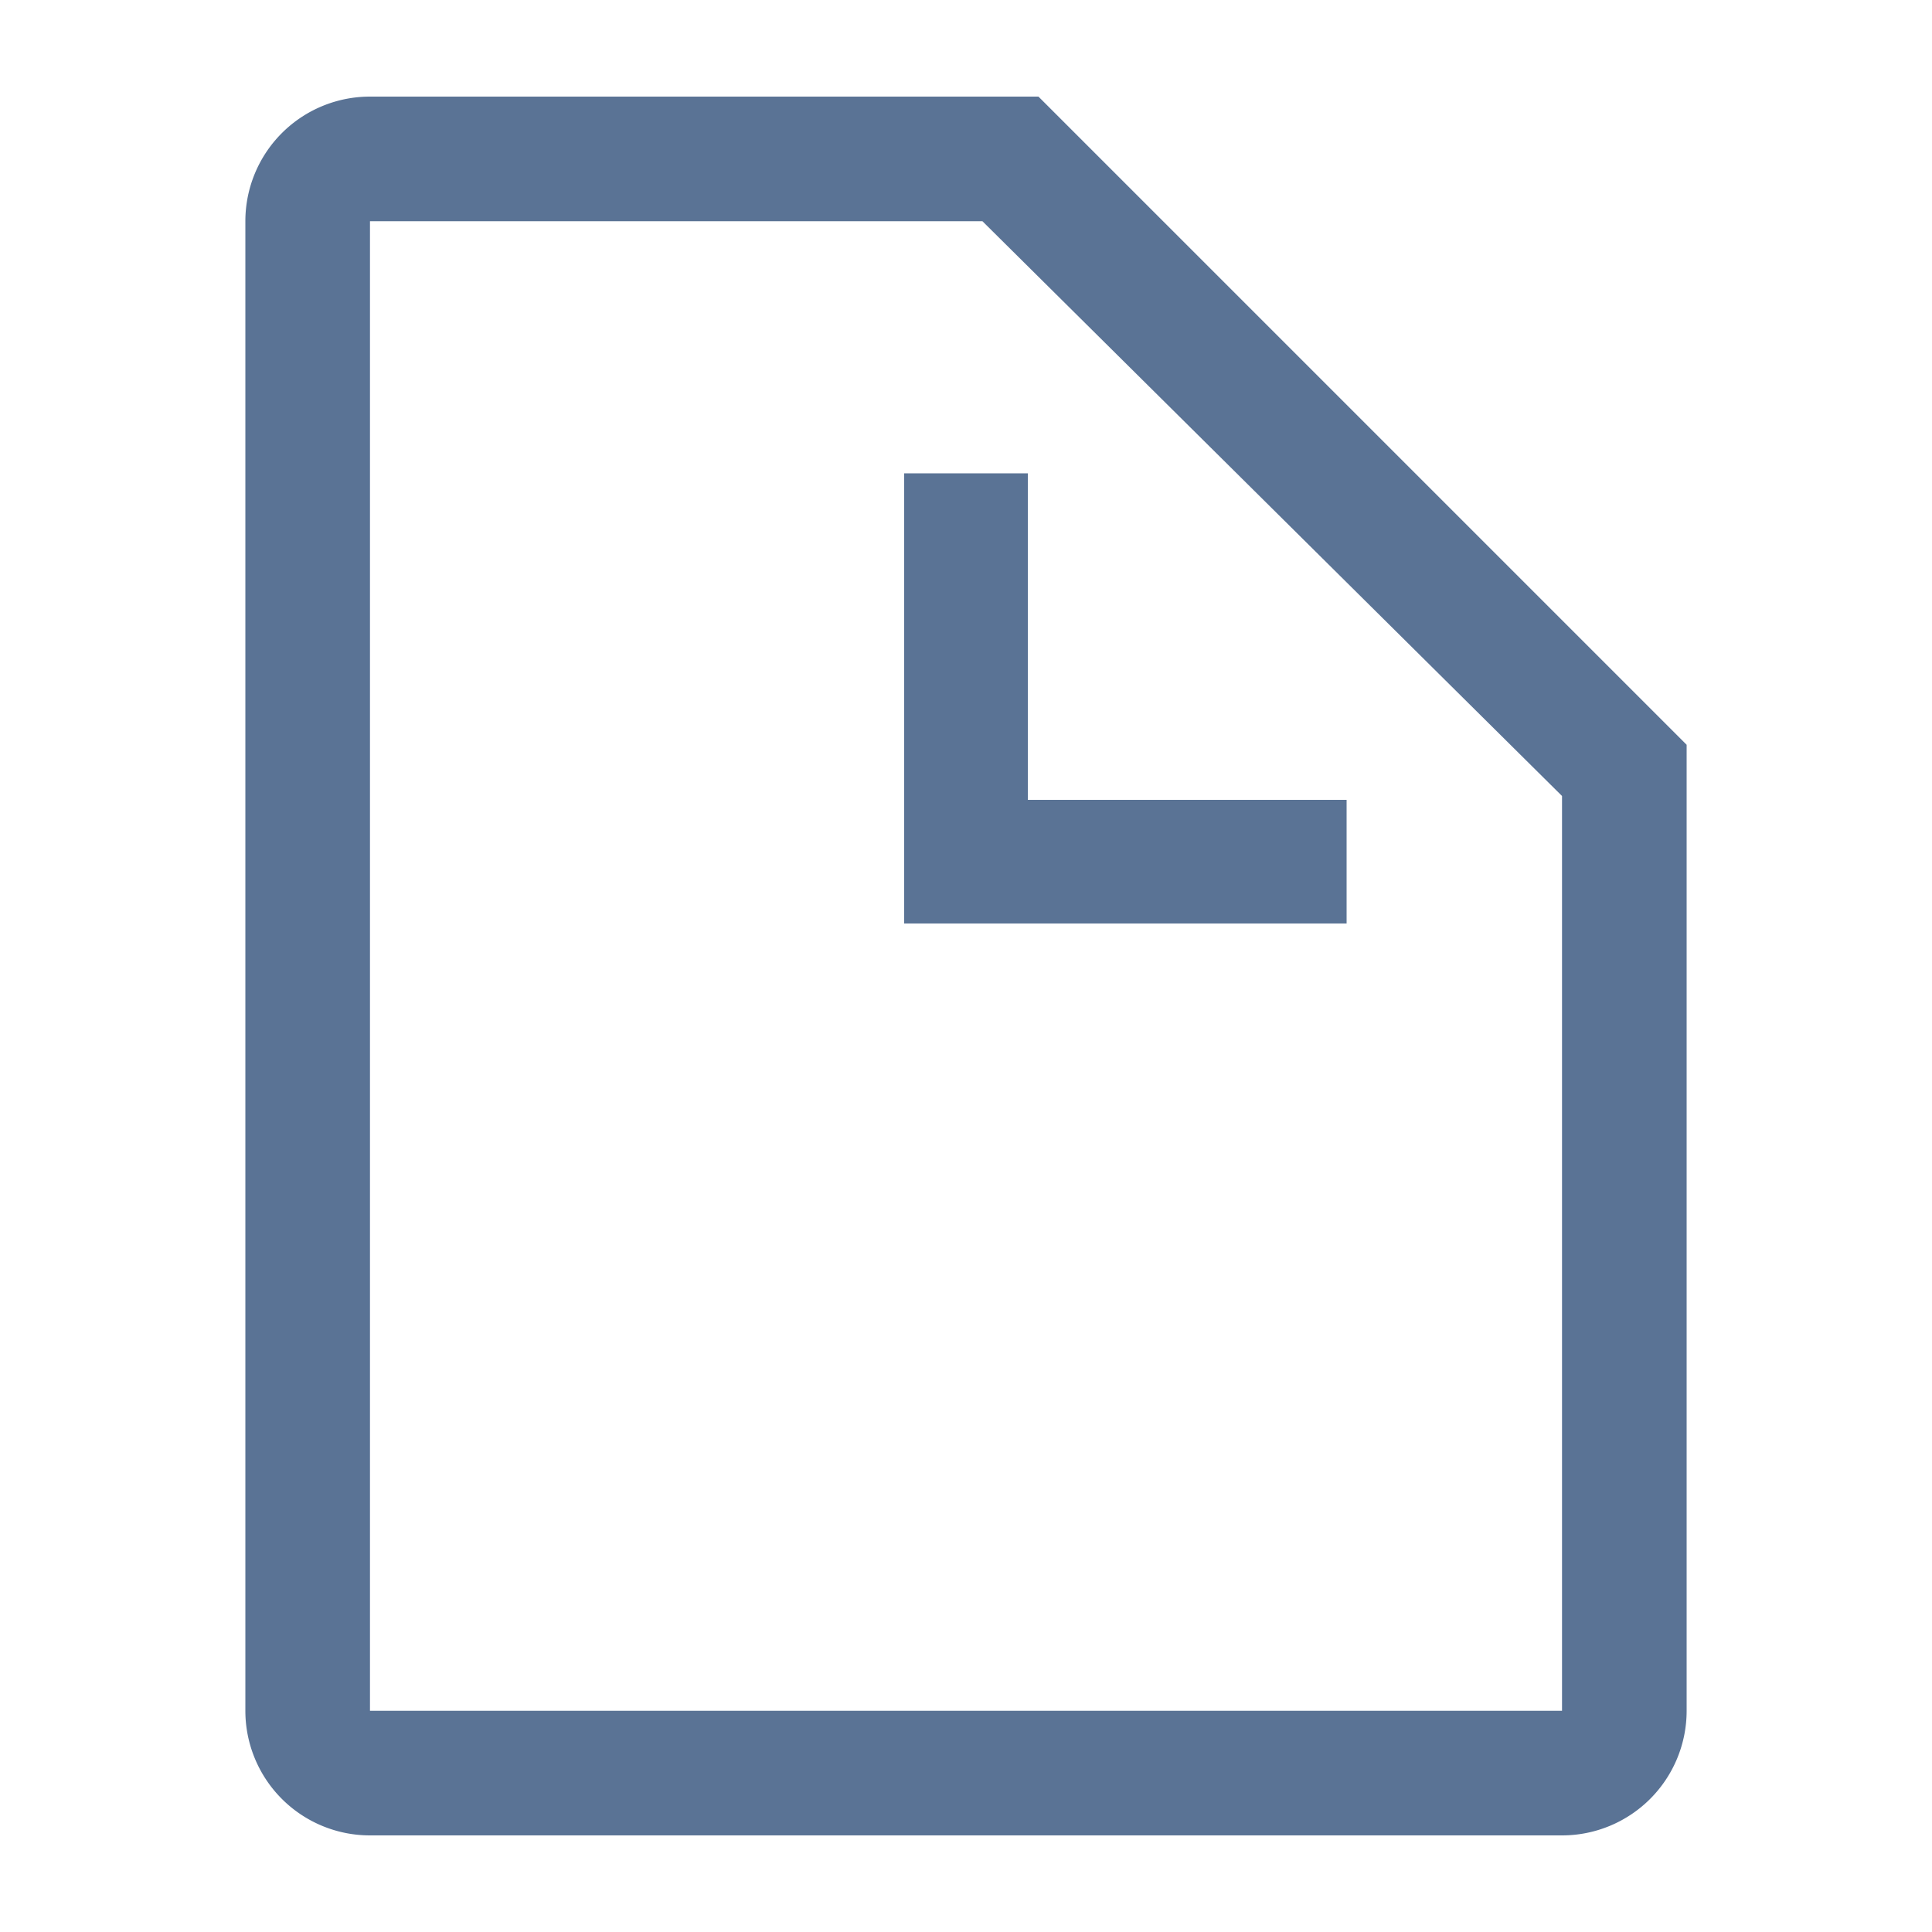
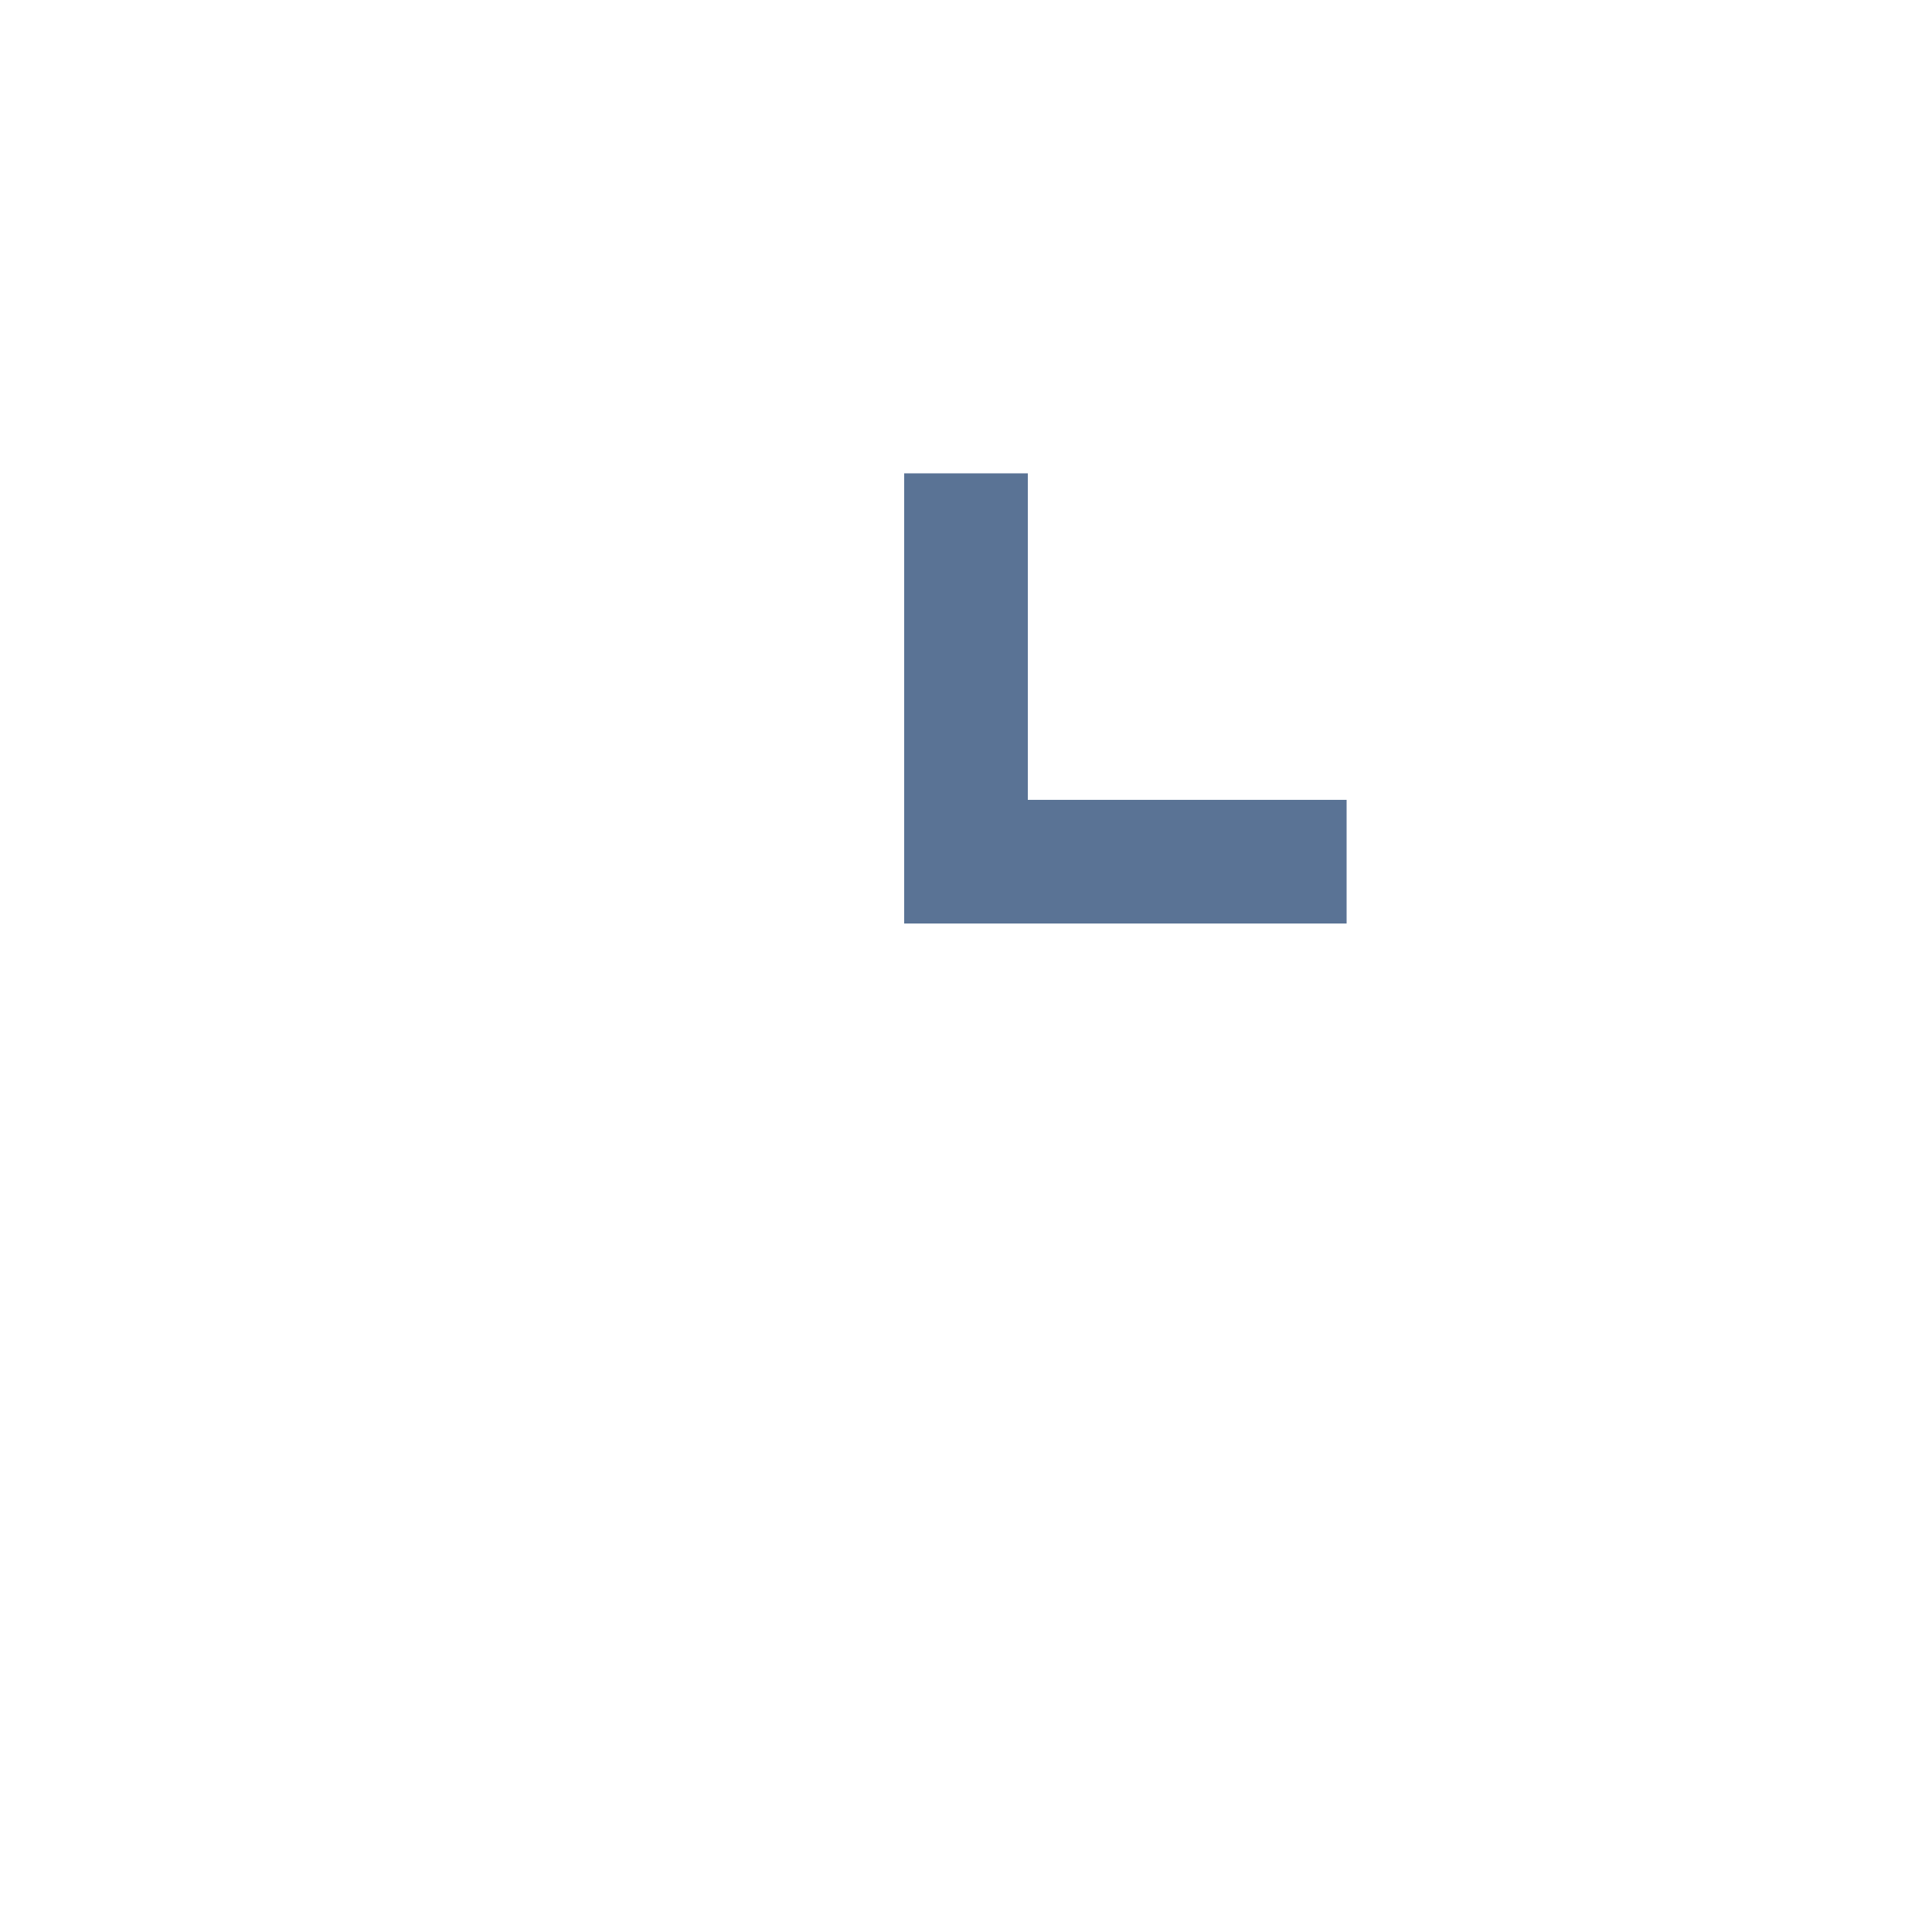
<svg xmlns="http://www.w3.org/2000/svg" viewBox="0 0 20 20">
  <title>ic_pdf01</title>
-   <path d="M16.17,17.71h0V8.24l-6-5.95H3.83V17.71H16.17m0,1.29H3.83a1.29,1.29,0,0,1-1.29-1.29V2.29A1.29,1.29,0,0,1,3.83,1h6.92l6.71,6.71v10A1.29,1.29,0,0,1,16.17,19Z" style="fill:#5a7395" />
  <polygon points="13.94 9.56 9.36 9.56 9.36 4.9 10.64 4.9 10.64 8.28 13.94 8.28 13.94 9.56" style="fill:#5a7395" />
</svg>